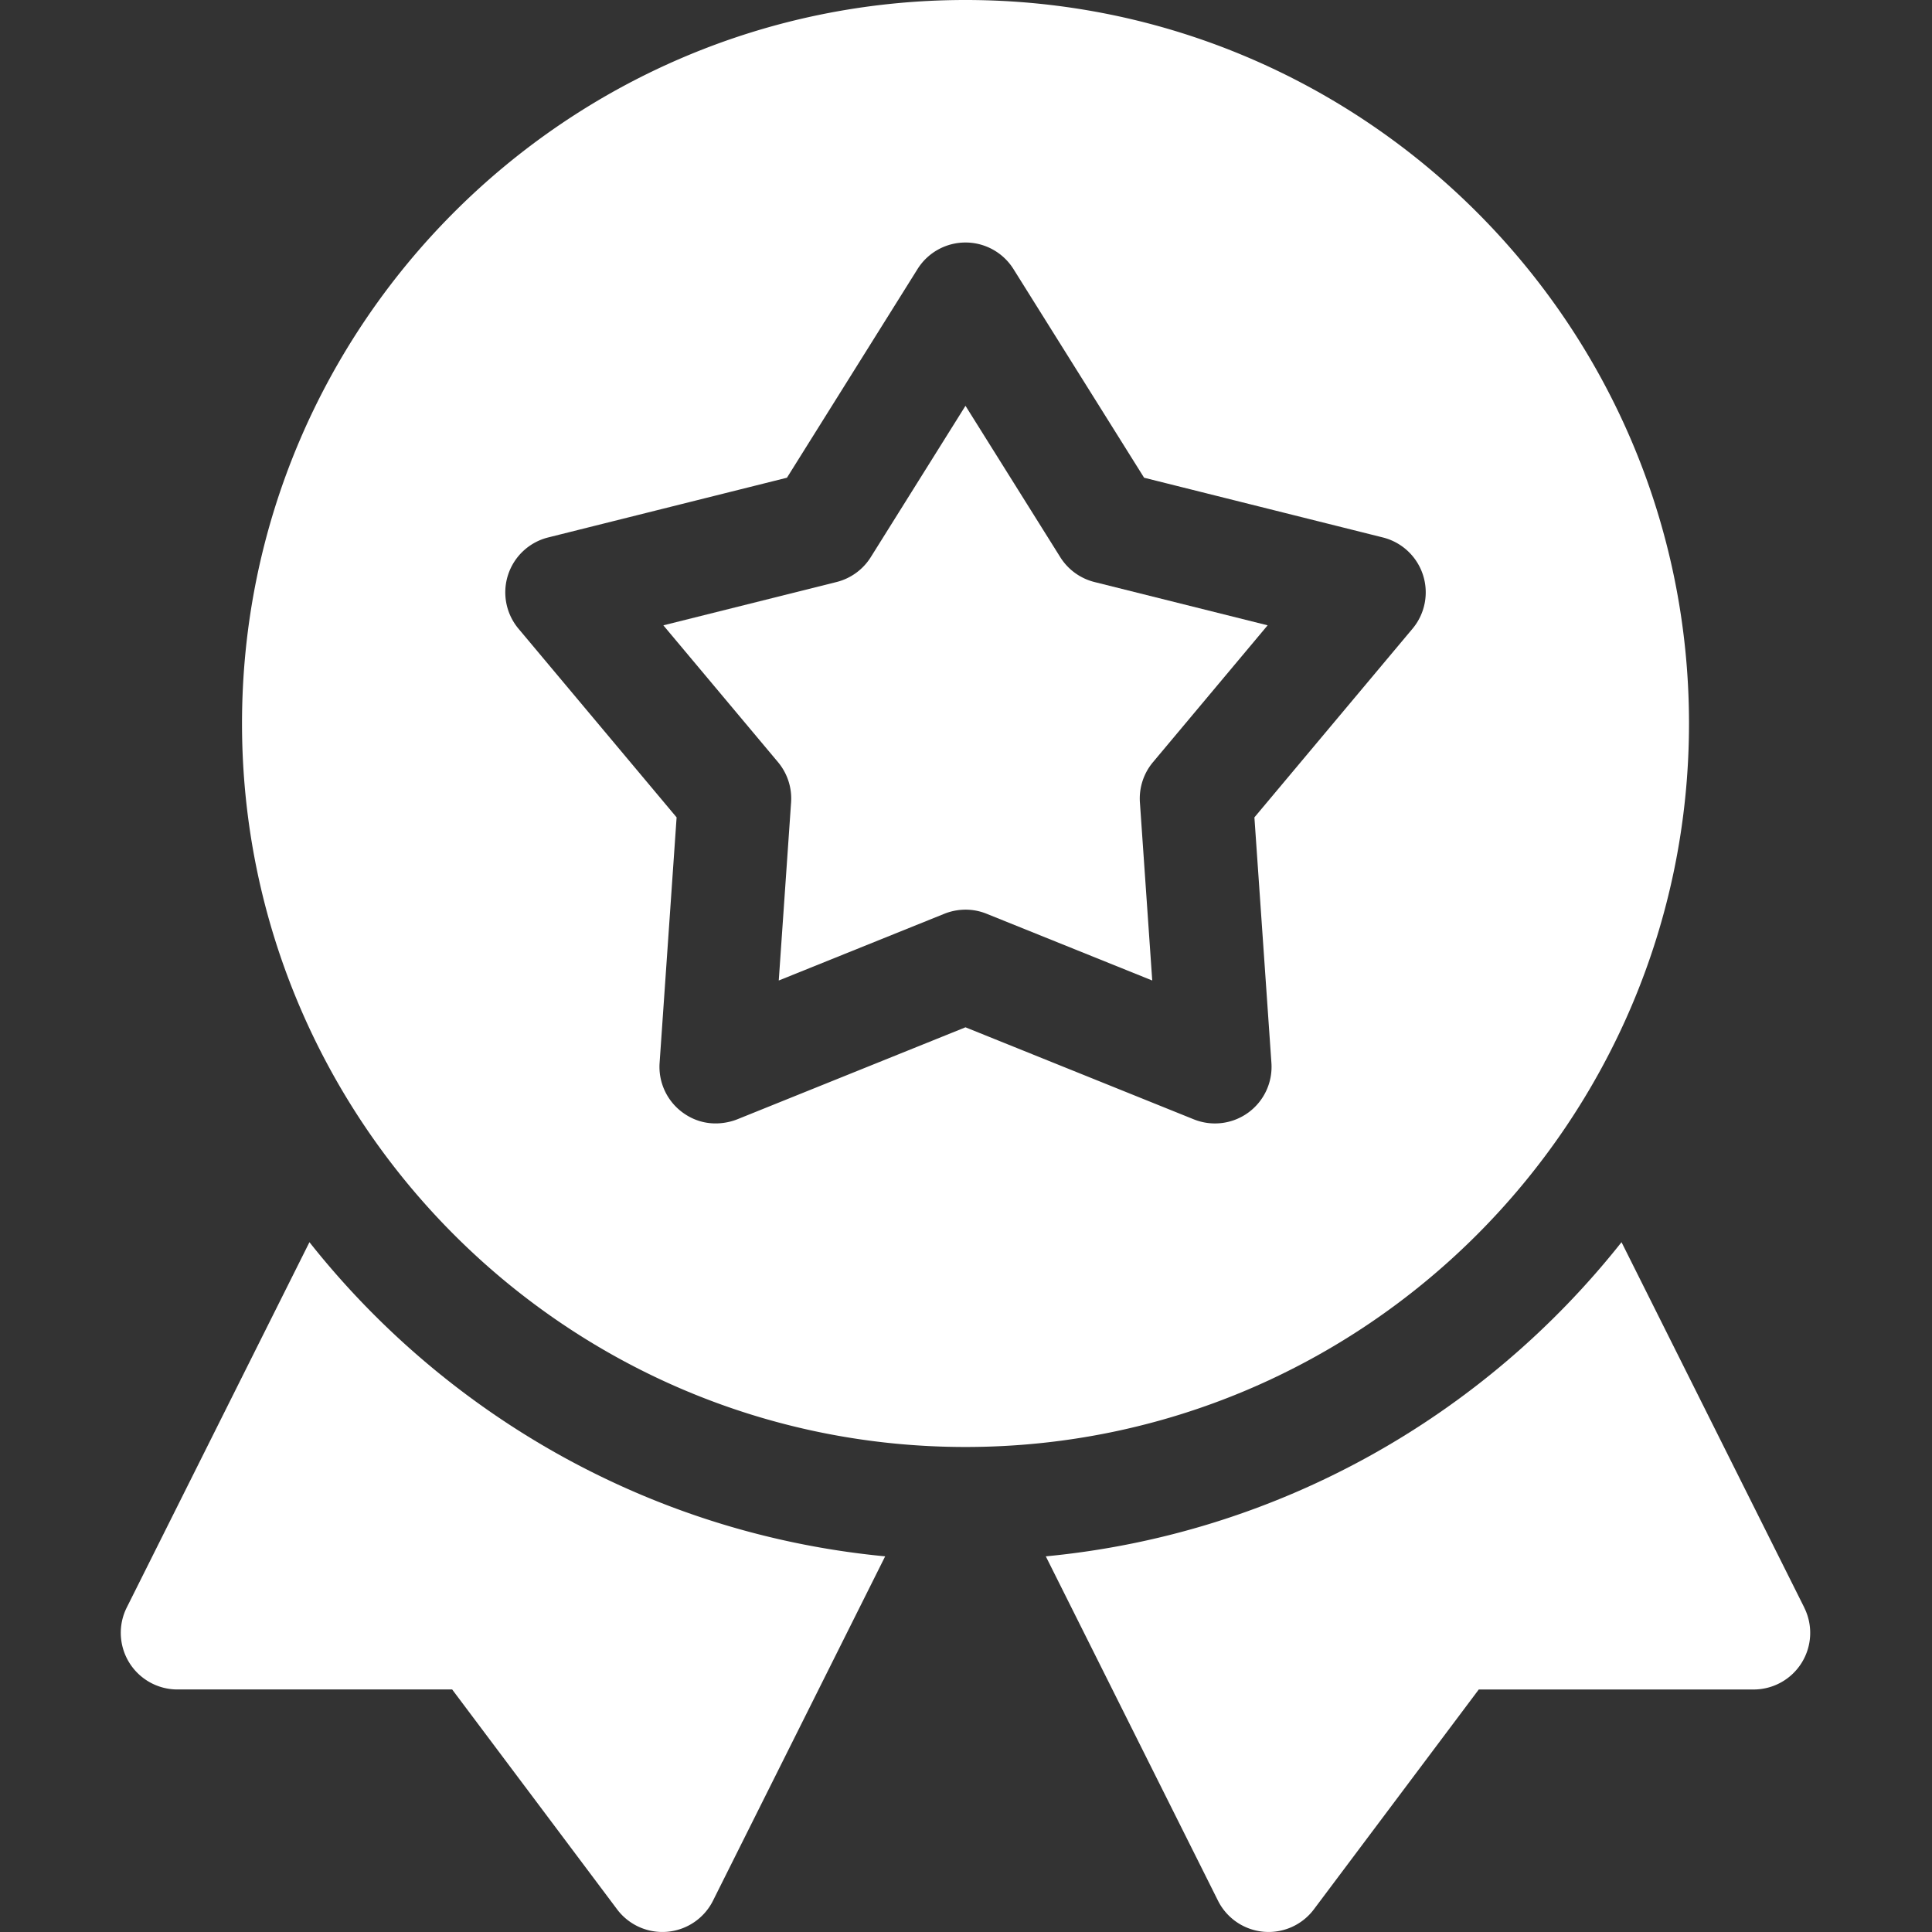
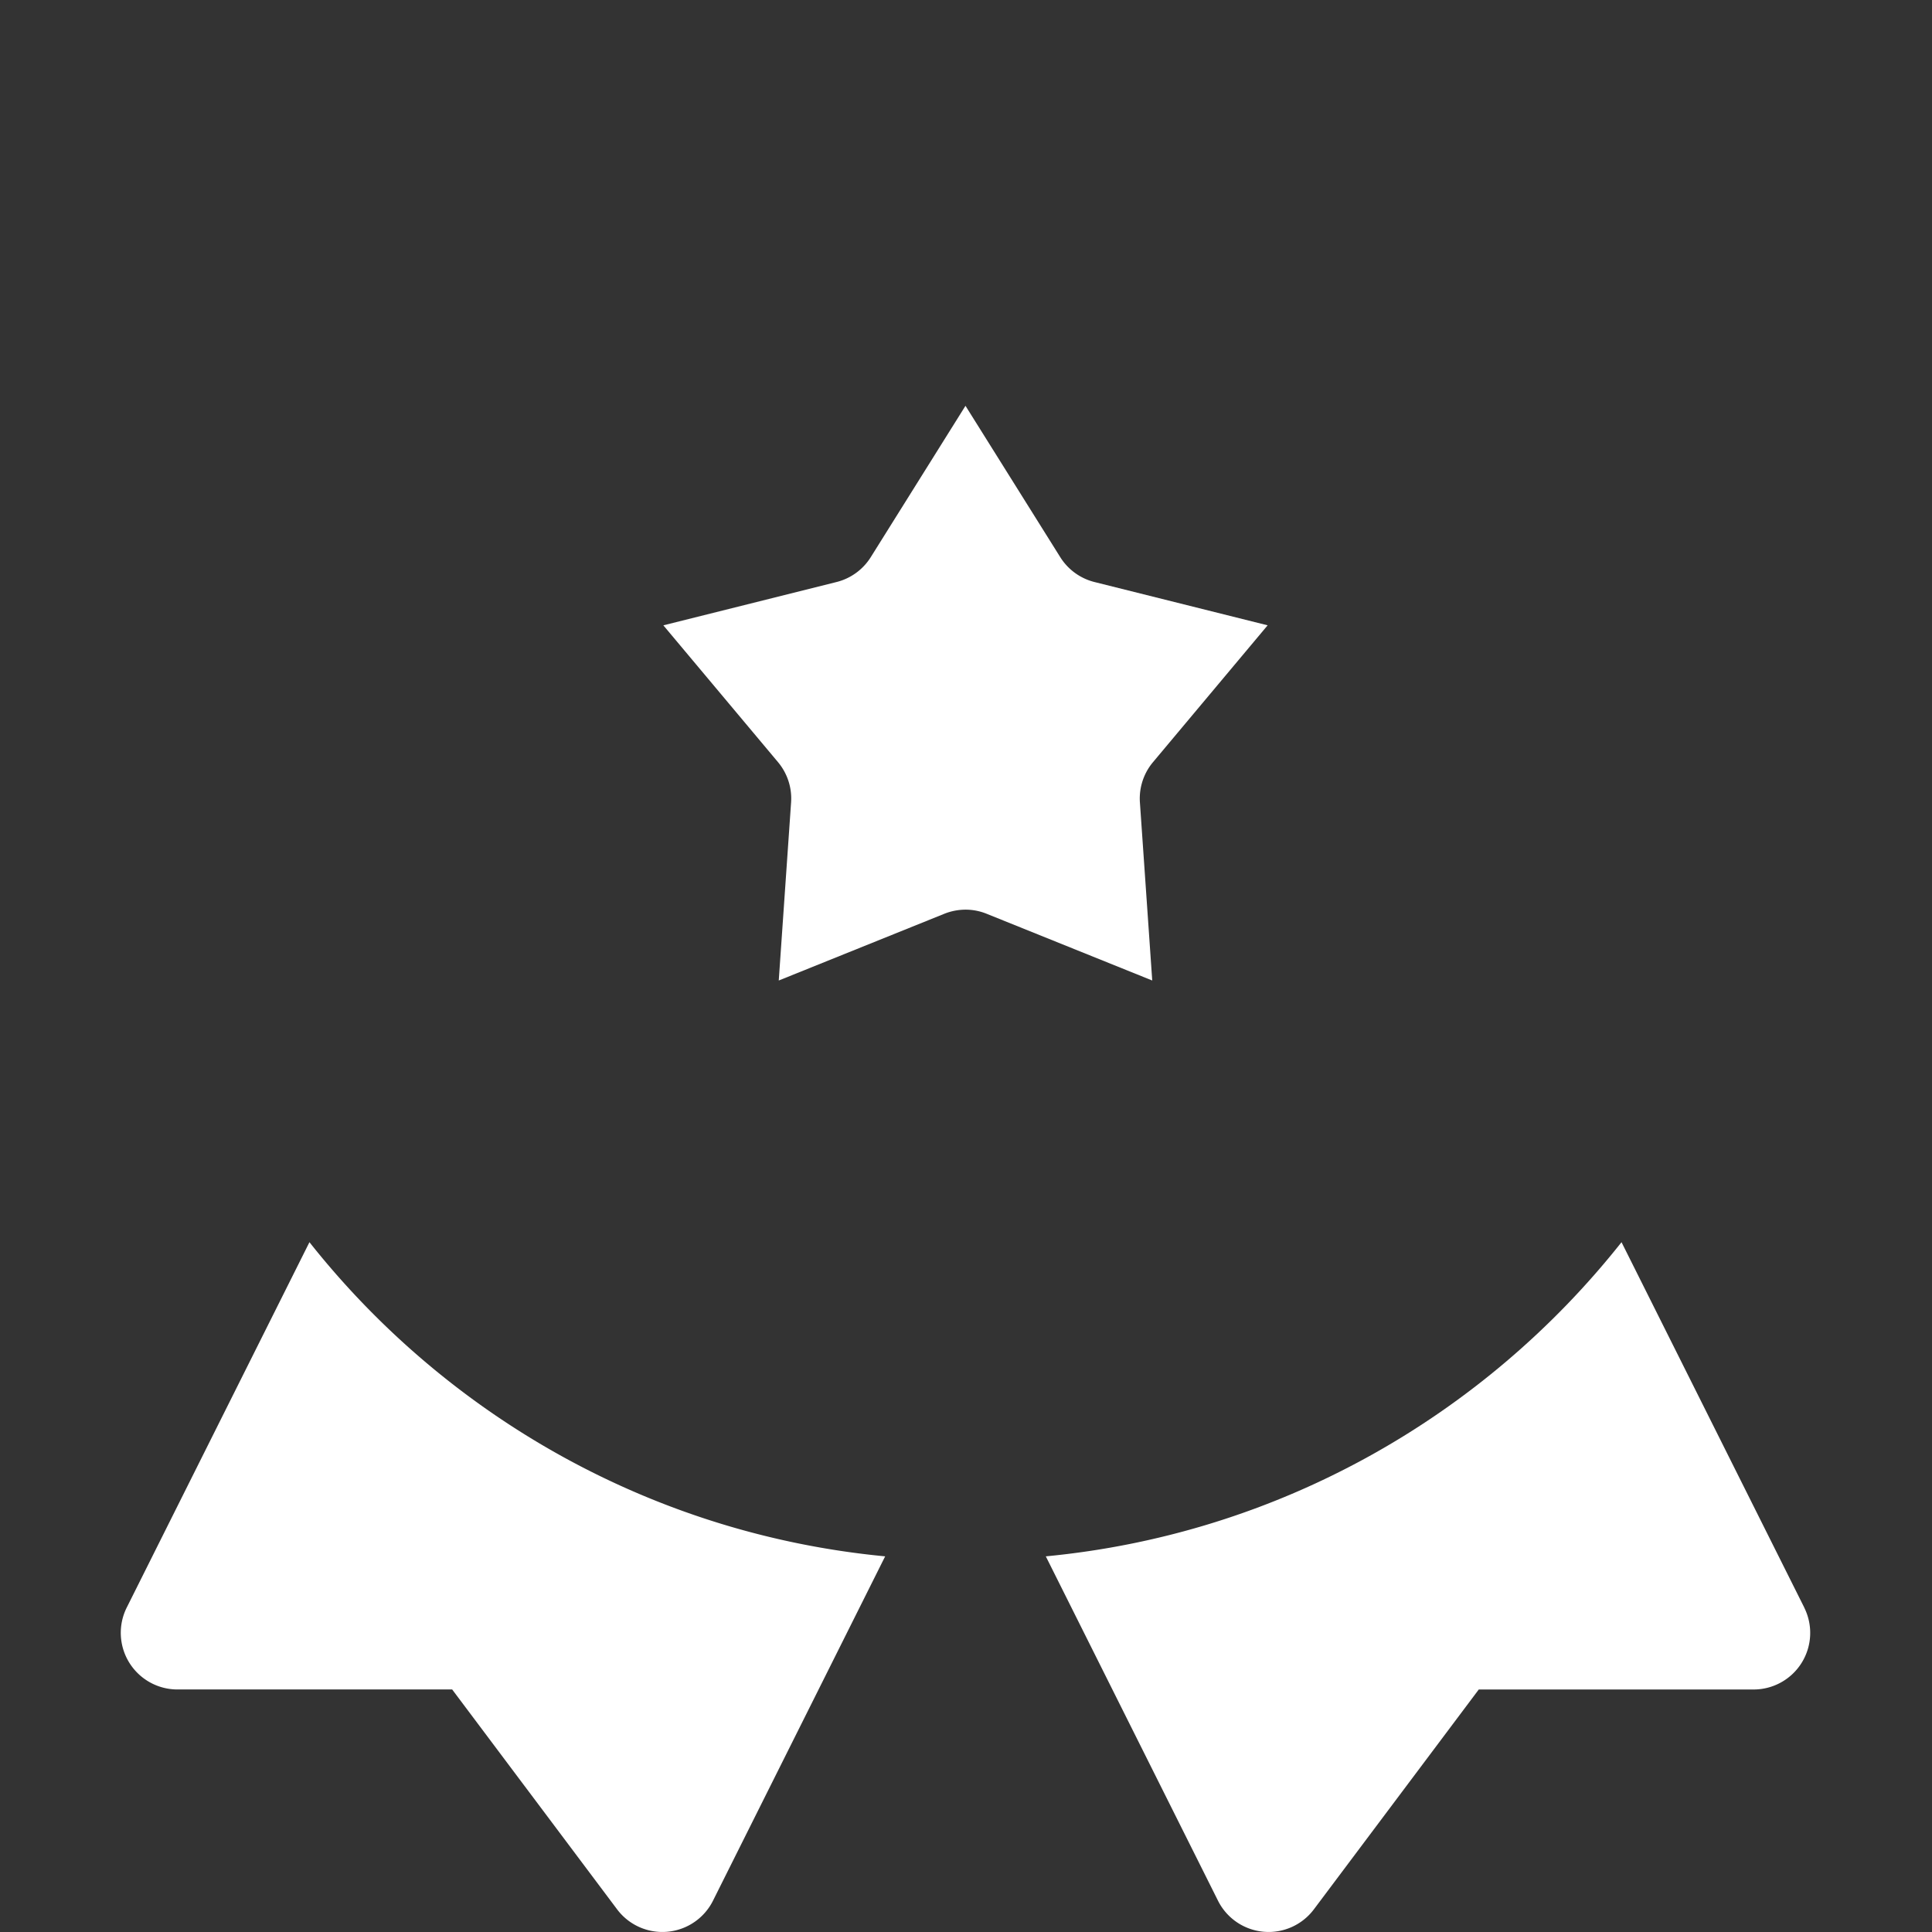
<svg xmlns="http://www.w3.org/2000/svg" width="71" height="71" fill="none">
  <rect width="100%" height="100%" fill="#333333" stroke="none" />
  <path fill="#fff" d="M11.372 45.65 4.657 59.077a2.082 2.082 0 0 0 1.86 3.01h10.1l6.061 8.08a2.08 2.08 0 0 0 3.524-.317l6.327-12.655c-8.555-.818-16.097-5.156-21.157-11.545M66.306 59.077 59.59 45.65c-5.06 6.39-12.602 10.727-21.157 11.545l6.328 12.655a2.08 2.08 0 0 0 3.523.318l6.06-8.08h10.1a2.08 2.08 0 0 0 1.86-3.011M38.963 20.474l-3.482-5.561-3.48 5.561a2.08 2.08 0 0 1-1.258.915l-6.365 1.592 4.214 5.028c.345.413.518.943.48 1.48l-.453 6.544 6.084-2.452c.29-.117.881-.272 1.556 0l6.085 2.452-.453-6.544a2.08 2.08 0 0 1 .481-1.48l4.213-5.029-6.364-1.591a2.08 2.08 0 0 1-1.258-.915" />
-   <path fill="#fff" d="M62.07 26.588C62.07 11.928 50.142 0 35.482 0S8.894 11.927 8.894 26.588c0 14.66 11.927 26.588 26.588 26.588 14.66 0 26.588-11.927 26.588-26.588m-10.161-3.483-5.81 6.933.625 9.024a2.08 2.08 0 0 1-2.853 2.073l-8.39-3.382-8.389 3.382c-.225.09-1.12.392-2-.247a2.08 2.08 0 0 1-.852-1.826l.625-9.024-5.81-6.933a2.08 2.08 0 0 1 1.09-3.354l8.775-2.195 4.798-7.667a2.08 2.08 0 0 1 3.527 0l4.8 7.667 8.774 2.195a2.08 2.08 0 0 1 1.09 3.354" />
</svg>